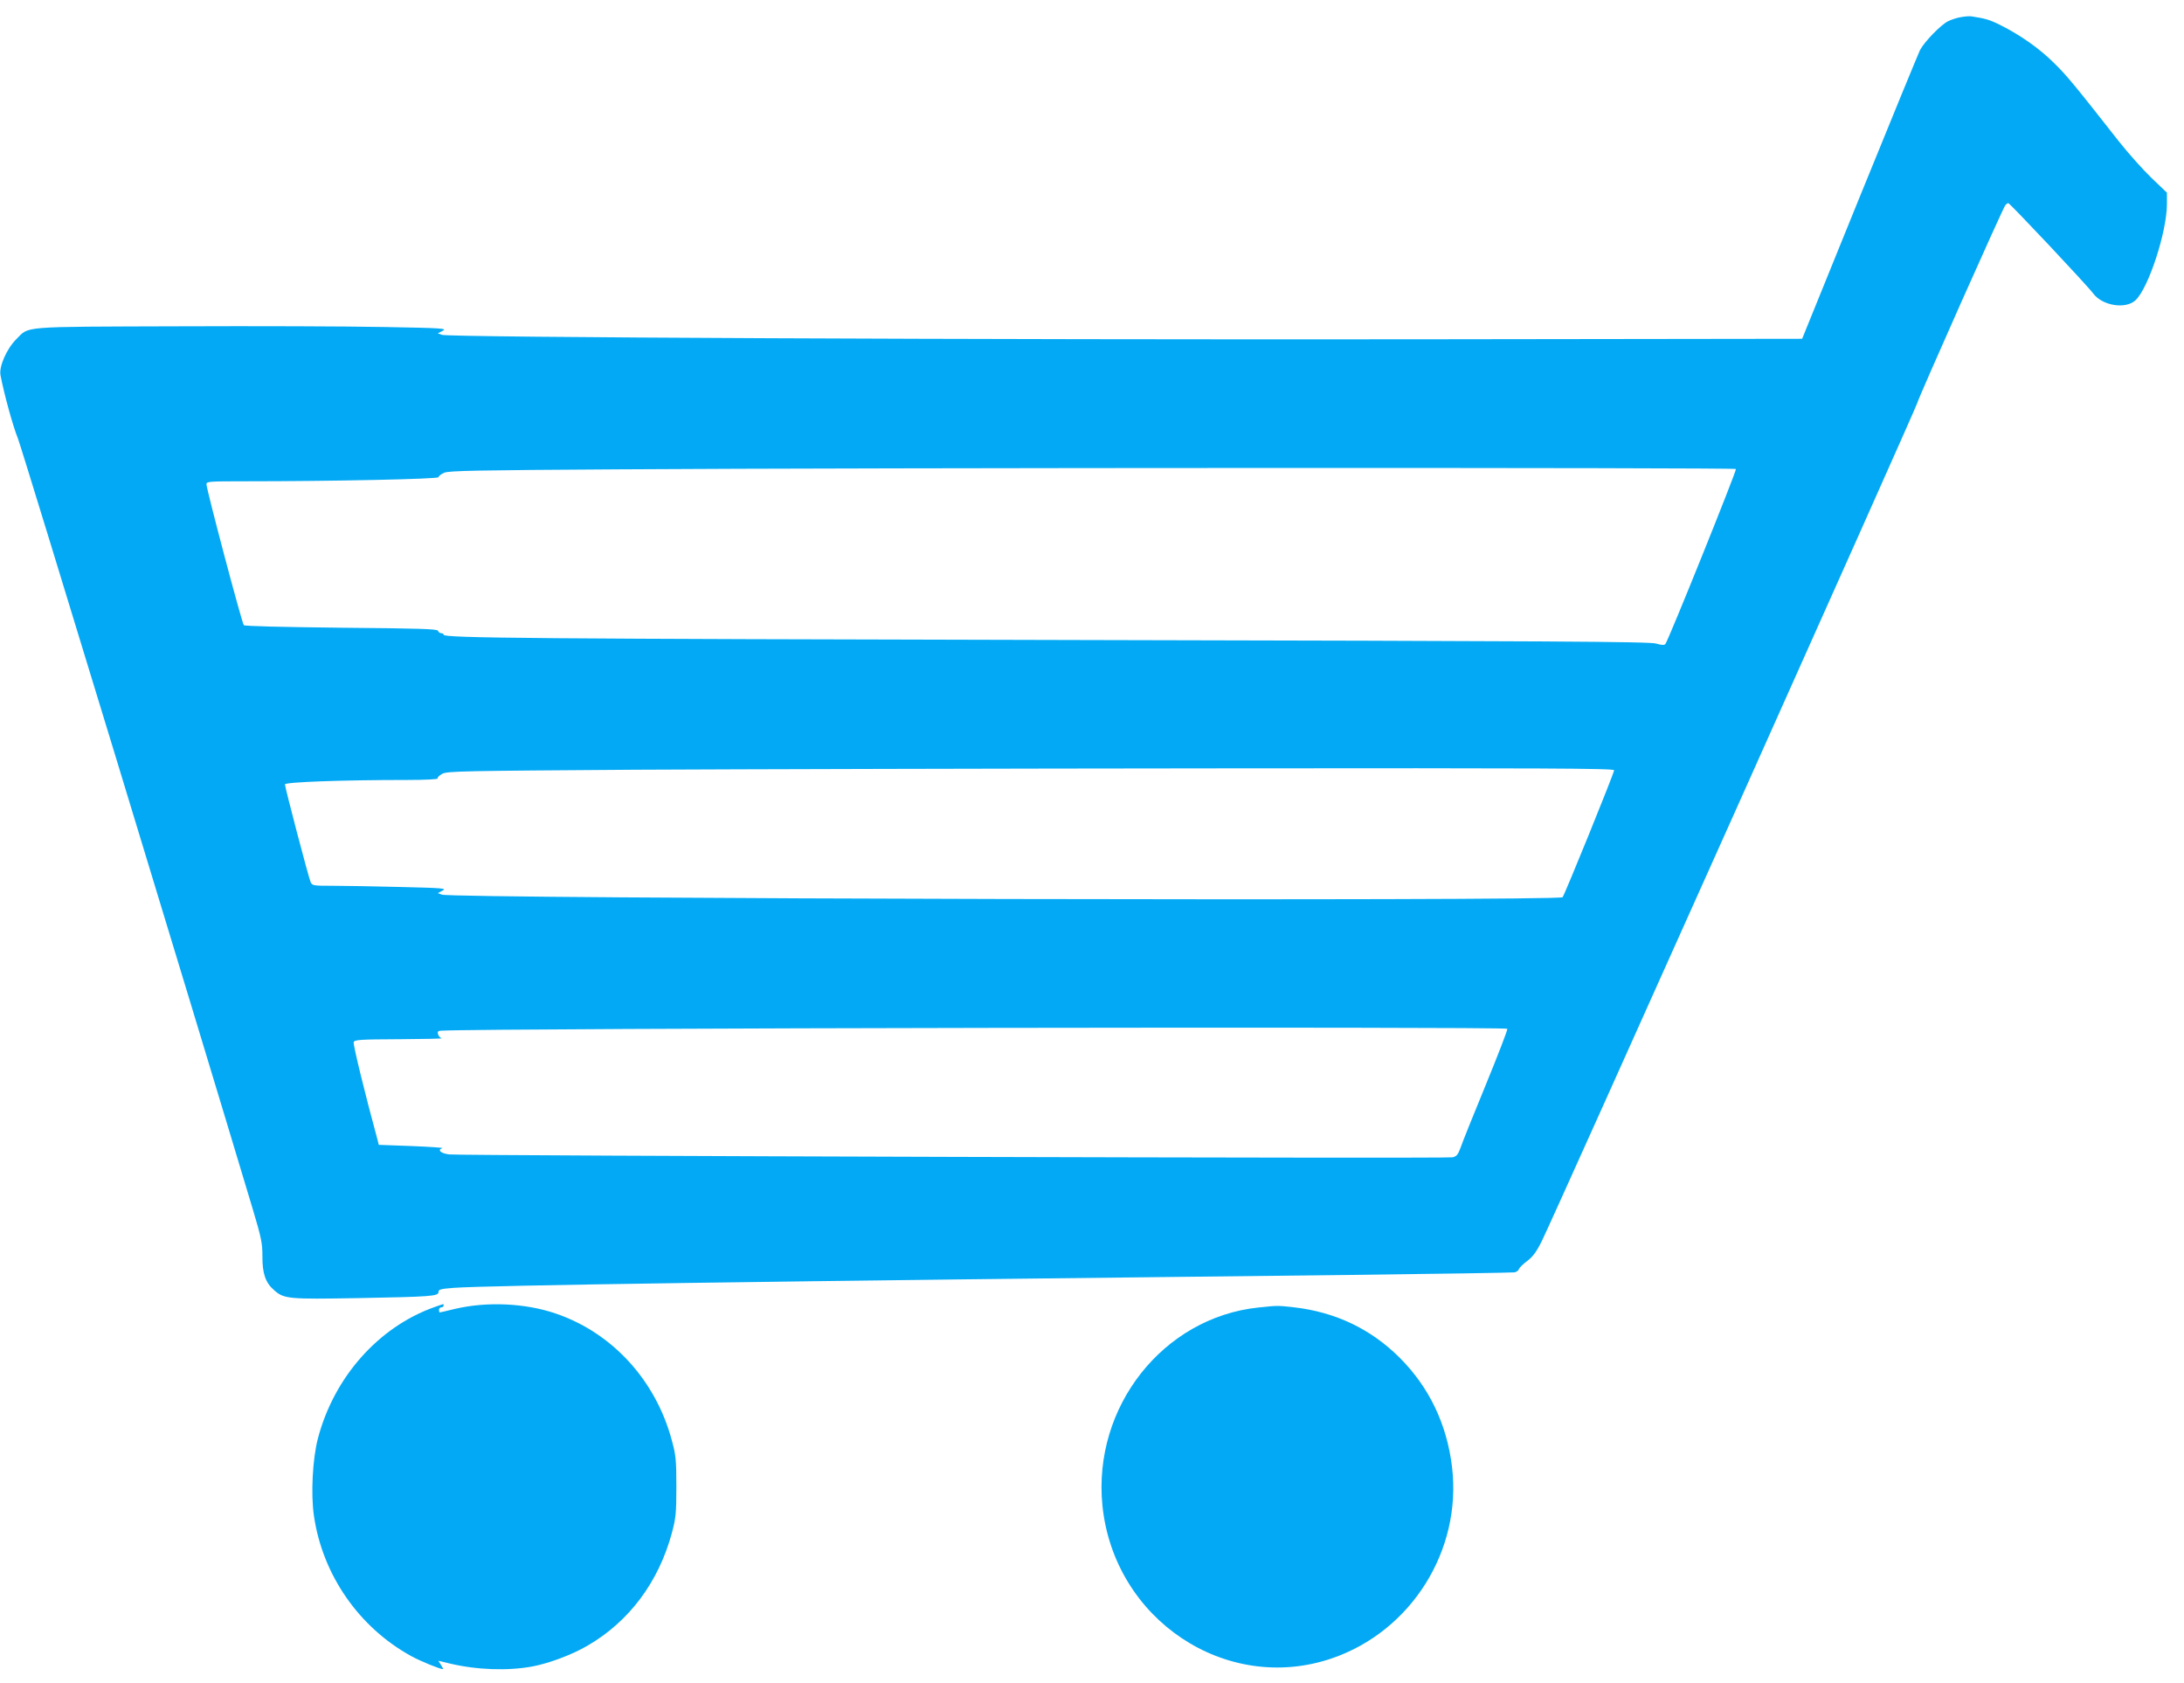
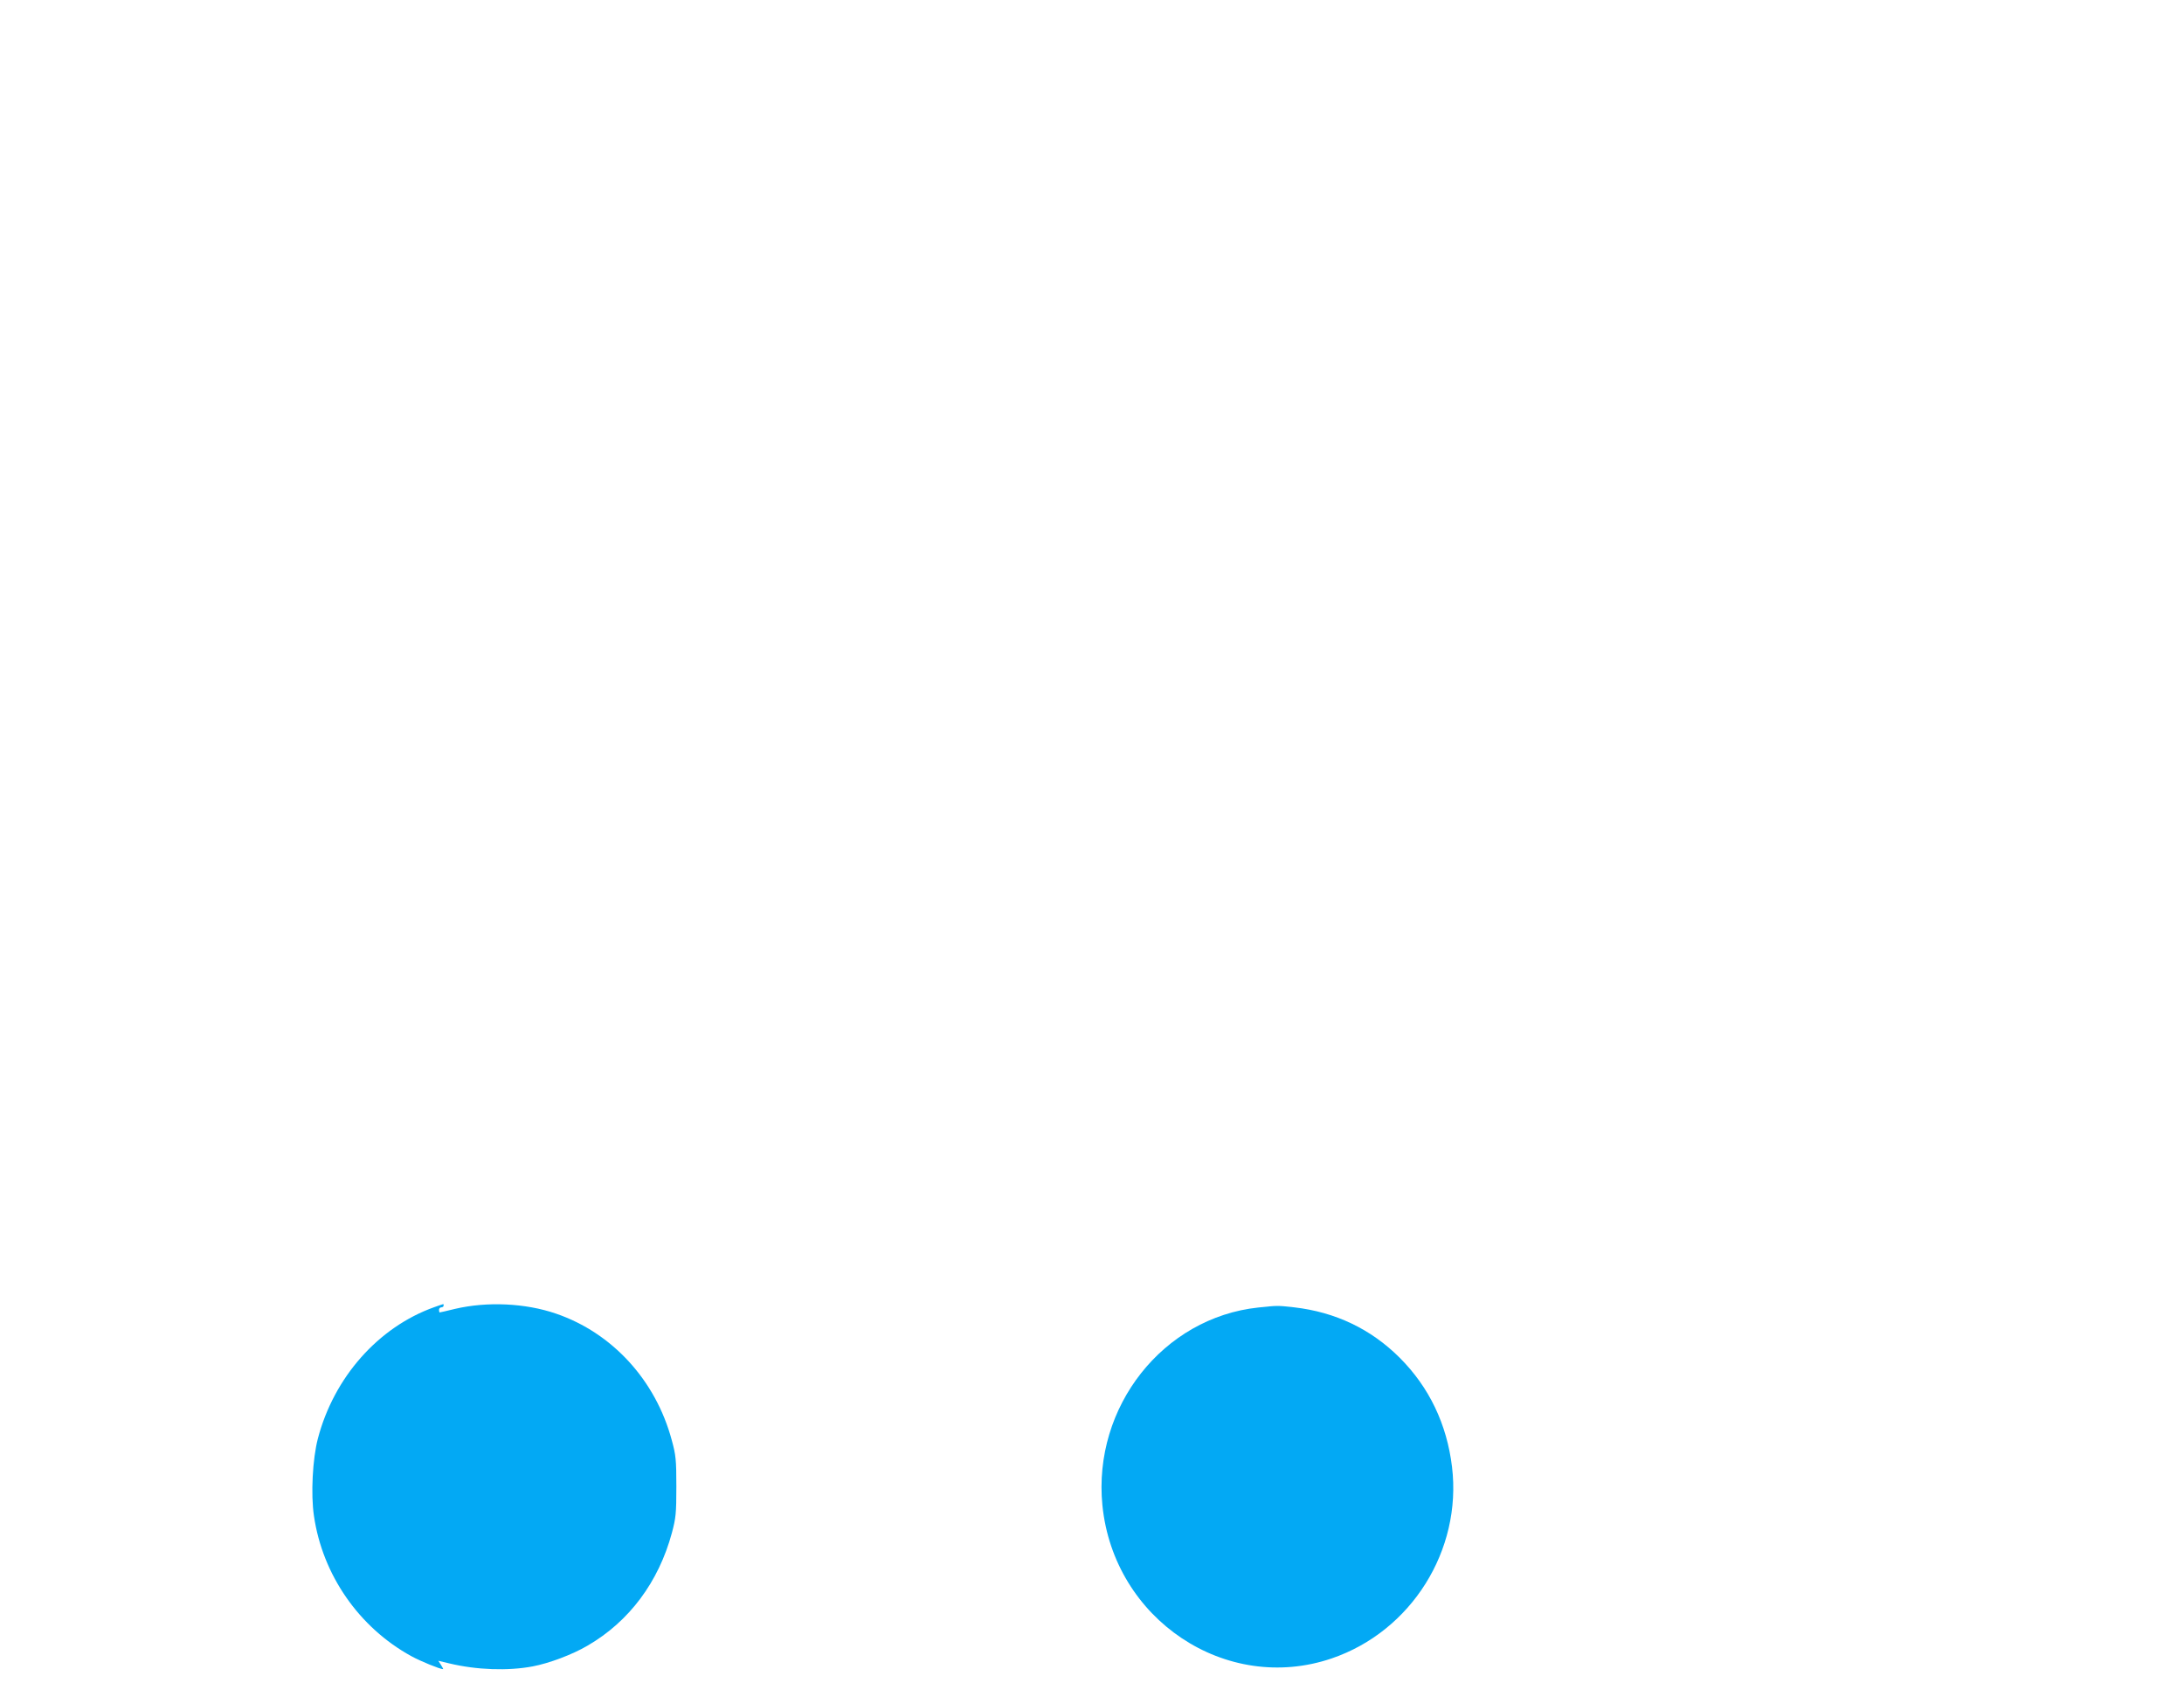
<svg xmlns="http://www.w3.org/2000/svg" version="1.0" width="1280pt" height="986pt" viewBox="0 0 1280 986" preserveAspectRatio="xMidYMid meet">
  <g transform="translate(0,986) scale(0.1,-0.1)" fill="#03a9f4" stroke="none">
-     <path d="M11495 9760 c-22 -3 -57 -14 -77 -24 -42 -20 -139 -120 -165 -169 -9 -18 -168 -405 -354 -862 l-337 -830 -2259 -3 c-2550 -3 -5675 11 -5713 26 l-24 9 29 15 c27 14 -1 16 -346 22 -206 4 -750 6 -1209 4 -935 -3 -866 2 -945 -76 -56 -56 -102 -160 -92 -211 21 -110 73 -299 102 -370 26 -66 1023 -3337 1375 -4511 52 -173 58 -205 58 -280 -1 -101 18 -156 68 -199 58 -52 84 -54 489 -47 433 8 475 11 475 36 0 15 13 18 87 24 205 15 1725 37 5263 76 514 6 945 13 957 15 12 3 23 11 25 19 2 7 23 29 48 47 34 26 55 54 87 119 68 136 2192 4876 2199 4907 7 31 501 1141 517 1161 5 6 13 12 17 12 9 0 462 -481 499 -531 54 -71 190 -92 247 -38 76 71 183 399 184 562 l0 68 -89 85 c-49 47 -136 144 -193 216 -263 335 -307 388 -381 460 -83 83 -197 163 -313 221 -62 31 -89 39 -169 51 -11 2 -38 0 -60 -4z m-1321 -2648 c5 -9 -398 -1010 -414 -1026 -7 -7 -23 -6 -53 3 -35 12 -615 15 -3402 21 -3179 7 -3705 11 -3705 31 0 5 -6 9 -14 9 -8 0 -16 6 -19 14 -4 11 -108 14 -567 18 -351 4 -565 9 -571 15 -11 11 -219 796 -219 826 0 16 17 17 223 17 514 0 1137 13 1137 24 0 6 15 18 33 26 27 12 189 15 1017 20 1502 10 6548 11 6554 2z m-714 -1765 c0 -17 -289 -728 -302 -744 -19 -24 -6506 -9 -6568 15 l-24 9 28 15 c26 13 4 15 -250 21 -154 4 -332 7 -397 7 -112 0 -118 1 -127 23 -12 27 -150 554 -150 571 0 14 342 26 713 26 112 0 186 4 182 9 -3 5 9 17 27 27 30 16 119 17 1133 24 605 3 2143 7 3418 8 1899 2 2317 0 2317 -11z m-626 -1515 c3 -5 -54 -152 -126 -328 -72 -175 -139 -341 -148 -369 -15 -41 -24 -51 -47 -56 -39 -8 -5815 9 -5880 17 -50 6 -72 26 -40 37 6 2 -75 8 -180 12 l-193 7 -8 32 c-71 260 -144 557 -139 570 6 14 37 16 269 17 145 1 256 3 247 6 -10 2 -19 13 -22 24 -4 15 0 19 21 20 273 15 6237 25 6246 11z" />
-     <path d="M2545 2201 c-328 -117 -588 -411 -682 -770 -31 -118 -42 -326 -23 -453 50 -345 264 -654 571 -822 52 -29 168 -76 186 -76 2 0 -4 11 -12 24 l-16 25 63 -15 c162 -39 345 -45 489 -18 96 18 233 69 323 122 243 141 416 372 494 661 23 87 26 113 26 271 0 157 -3 185 -27 272 -94 350 -348 628 -678 741 -180 62 -404 72 -592 28 -48 -12 -89 -21 -91 -21 -1 0 -3 7 -3 15 0 8 6 15 14 15 7 0 13 5 13 10 0 6 -1 10 -2 9 -2 0 -25 -8 -53 -18z" />
+     <path d="M2545 2201 c-328 -117 -588 -411 -682 -770 -31 -118 -42 -326 -23 -453 50 -345 264 -654 571 -822 52 -29 168 -76 186 -76 2 0 -4 11 -12 24 l-16 25 63 -15 c162 -39 345 -45 489 -18 96 18 233 69 323 122 243 141 416 372 494 661 23 87 26 113 26 271 0 157 -3 185 -27 272 -94 350 -348 628 -678 741 -180 62 -404 72 -592 28 -48 -12 -89 -21 -91 -21 -1 0 -3 7 -3 15 0 8 6 15 14 15 7 0 13 5 13 10 0 6 -1 10 -2 9 -2 0 -25 -8 -53 -18" />
    <path d="M7375 2199 c-558 -59 -971 -582 -914 -1159 67 -669 725 -1108 1344 -897 466 159 764 633 705 1122 -30 250 -134 467 -306 639 -169 169 -377 268 -619 296 -99 11 -96 11 -210 -1z" />
  </g>
</svg>